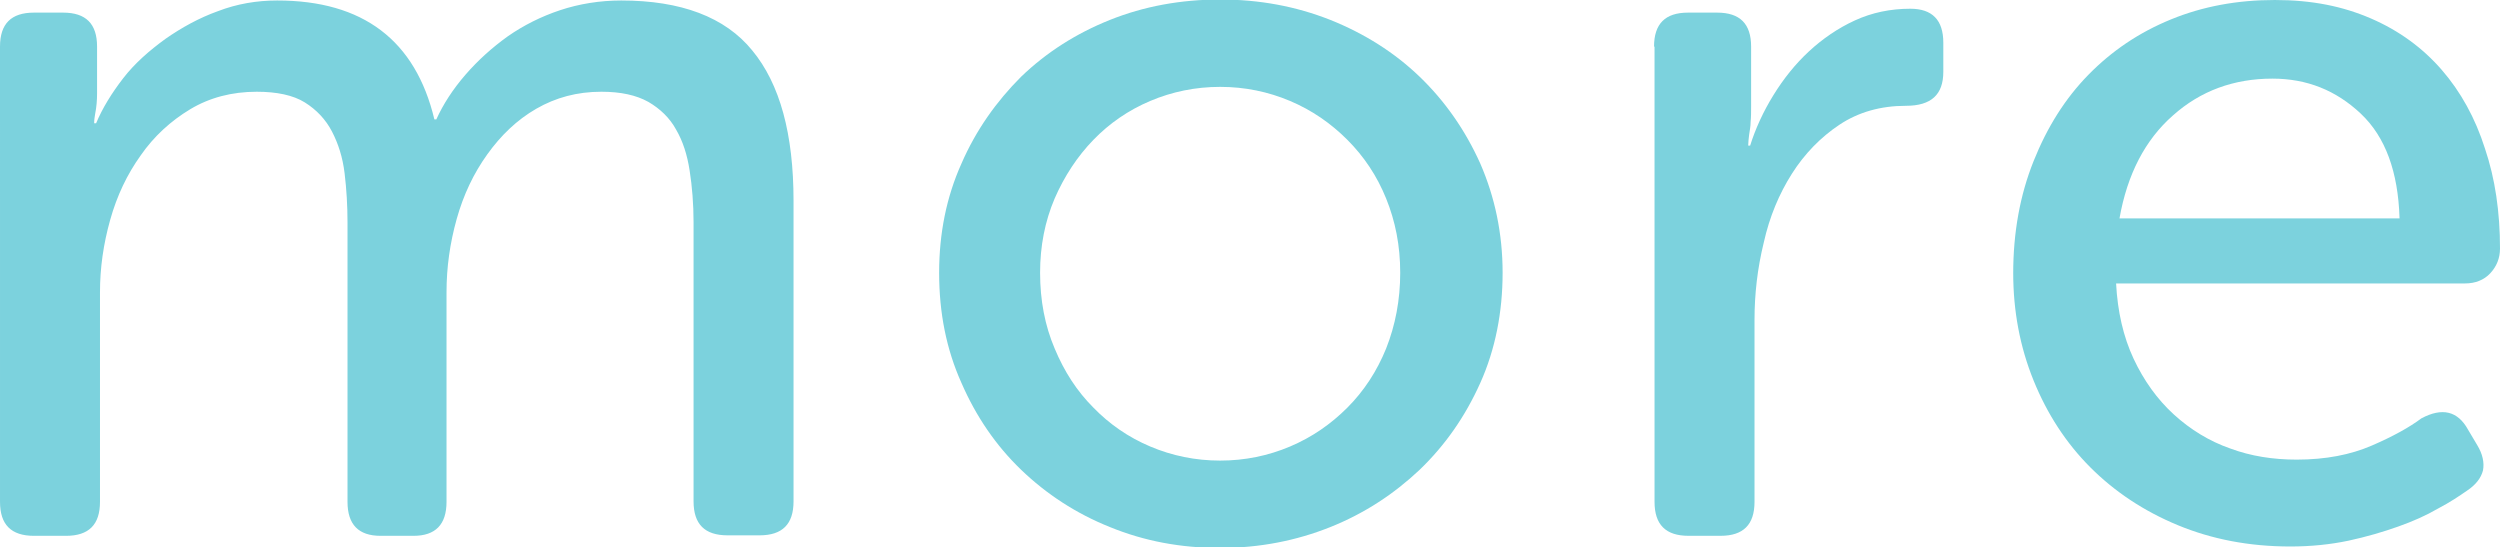
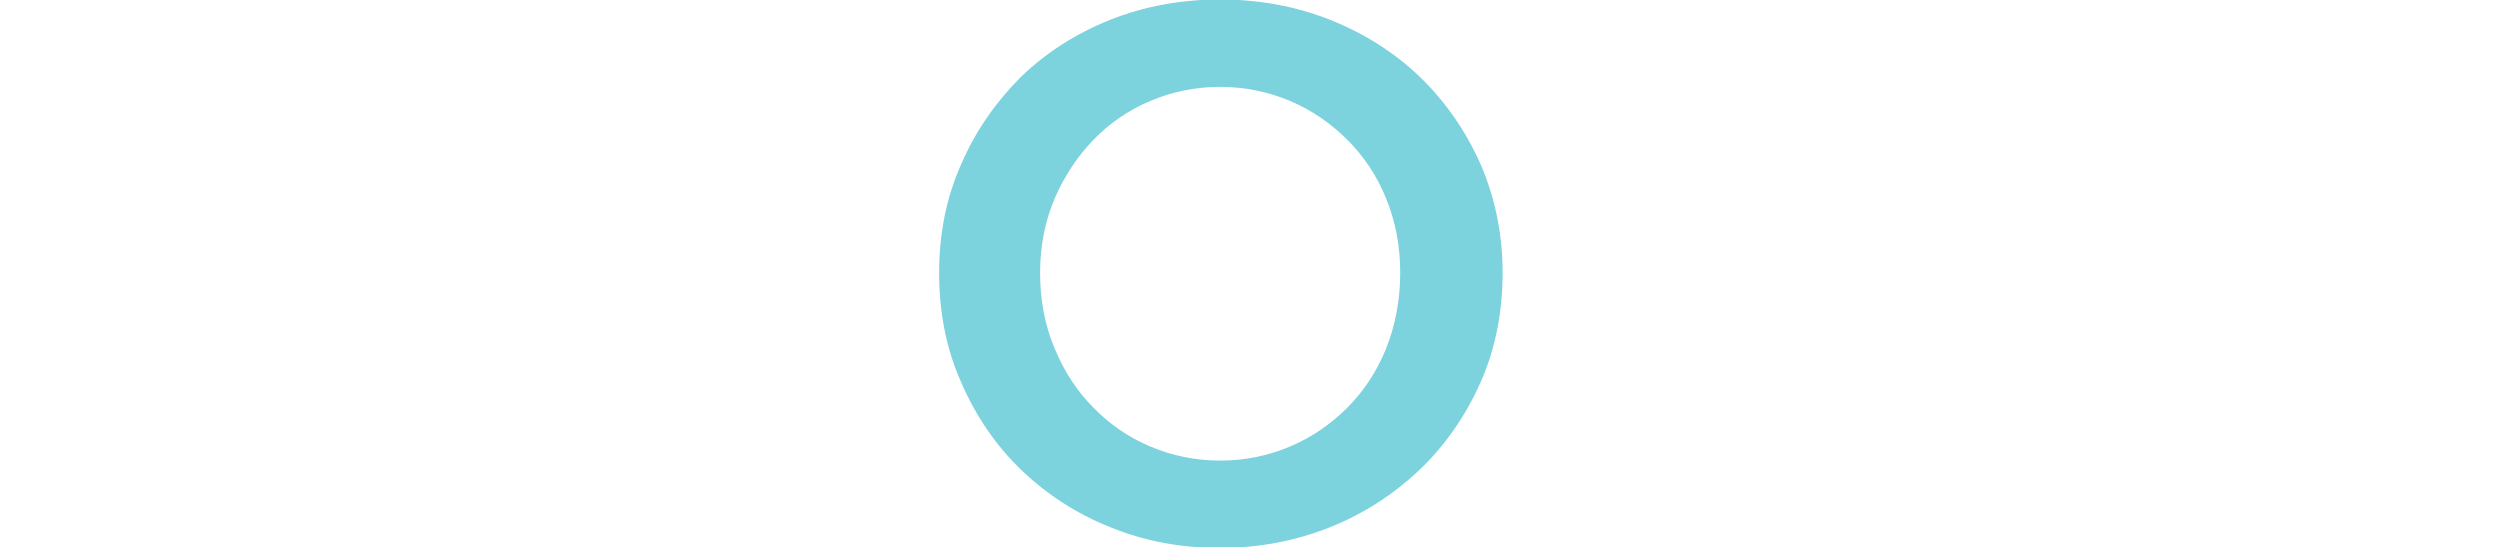
<svg xmlns="http://www.w3.org/2000/svg" id="uuid-4b458572-bc96-4789-91e6-62a1418e2f07" width="51.51" height="11.28" viewBox="0 0 51.51 11.28">
  <defs>
    <style>.uuid-2a8e9c53-1a90-4f40-a274-d1d015e0e5cd{fill:#7cd2dd;}</style>
  </defs>
  <g id="uuid-fd359c9b-ea3f-4a12-a4d9-50d4a6a0def2">
-     <path class="uuid-2a8e9c53-1a90-4f40-a274-d1d015e0e5cd" d="M0,.96C0,.49.23.26.7.26h.6c.47,0,.7.23.7.7v.96c0,.14-.01.28-.04.43-.01.06-.02.12-.02.19h.04c.13-.31.32-.62.56-.93s.54-.57.87-.81c.33-.23.69-.43,1.08-.57.39-.15.8-.22,1.22-.22,1.77,0,2.85.82,3.24,2.45h.04c.14-.31.34-.62.6-.92s.55-.56.87-.79c.33-.23.69-.41,1.08-.54s.82-.2,1.26-.2c1.23,0,2.14.34,2.7,1.03.57.69.85,1.72.85,3.1v6.19c0,.47-.23.7-.7.7h-.66c-.47,0-.7-.23-.7-.7v-5.75c0-.38-.03-.74-.08-1.06-.05-.33-.14-.61-.28-.85-.13-.24-.33-.43-.57-.57-.25-.14-.57-.21-.97-.21-.5,0-.94.12-1.34.35-.4.23-.73.55-1.01.94-.28.39-.49.83-.63,1.33-.14.5-.21,1-.21,1.51v4.32c0,.47-.23.7-.68.7h-.68c-.45,0-.68-.23-.68-.7v-5.75c0-.35-.02-.69-.06-1.02-.04-.33-.13-.61-.26-.86-.13-.25-.32-.45-.56-.6s-.58-.22-.99-.22c-.51,0-.97.12-1.37.36s-.75.56-1.02.95c-.28.39-.49.83-.63,1.33-.14.5-.21.99-.21,1.49v4.32c0,.47-.23.7-.7.7h-.66c-.47,0-.7-.23-.7-.7V.96Z" />
    <path class="uuid-2a8e9c53-1a90-4f40-a274-d1d015e0e5cd" d="M19.35,5.62c0-.81.15-1.56.46-2.25.3-.69.72-1.28,1.23-1.79.52-.5,1.13-.89,1.83-1.17.7-.28,1.46-.42,2.27-.42s1.56.14,2.27.42c.7.28,1.32.67,1.84,1.17.52.5.94,1.1,1.25,1.79.3.69.46,1.44.46,2.25s-.15,1.58-.46,2.27c-.31.69-.72,1.28-1.25,1.79-.53.5-1.14.9-1.84,1.18-.7.28-1.46.43-2.27.43s-1.56-.14-2.27-.43c-.7-.28-1.31-.68-1.83-1.18-.52-.5-.93-1.1-1.23-1.79-.31-.69-.46-1.44-.46-2.27ZM21.43,5.62c0,.57.1,1.09.3,1.56.2.48.46.88.8,1.22.33.34.72.61,1.17.8.45.19.93.29,1.44.29s.99-.1,1.44-.29c.45-.19.84-.46,1.18-.8.34-.34.61-.75.8-1.22.19-.48.29-1,.29-1.56s-.1-1.06-.29-1.53c-.19-.47-.46-.87-.8-1.21-.34-.34-.73-.61-1.18-.8-.45-.19-.93-.29-1.44-.29s-.99.1-1.44.29c-.45.19-.84.46-1.17.8-.33.34-.6.75-.8,1.21-.2.47-.3.98-.3,1.53Z" />
-     <path class="uuid-2a8e9c53-1a90-4f40-a274-d1d015e0e5cd" d="M34.08.96c0-.47.23-.7.7-.7h.6c.47,0,.7.23.7.7v1.23c0,.11,0,.22-.01.32,0,.1-.02.18-.03.26-.01.09-.02.16-.02.23h.04c.11-.35.27-.7.48-1.04.21-.34.45-.64.73-.9.28-.26.6-.48.95-.64.35-.16.73-.24,1.14-.24.45,0,.68.23.68.7v.6c0,.47-.25.7-.77.7s-.98.13-1.37.39c-.39.26-.72.6-.98,1.01s-.46.88-.58,1.42c-.13.53-.19,1.06-.19,1.59v3.75c0,.47-.23.7-.7.7h-.66c-.47,0-.7-.23-.7-.7V.96Z" />
-     <path class="uuid-2a8e9c53-1a90-4f40-a274-d1d015e0e5cd" d="M41.48,5.64c0-.85.14-1.62.42-2.32.28-.7.65-1.29,1.13-1.78s1.04-.87,1.7-1.14,1.37-.4,2.14-.4,1.4.13,1.98.38,1.07.61,1.46,1.06.69.99.89,1.62c.21.62.31,1.31.31,2.06,0,.2-.07.37-.2.51-.13.14-.31.21-.52.21h-7.19c.03.58.15,1.1.36,1.55s.49.84.83,1.15c.34.31.73.55,1.16.7.43.16.89.23,1.37.23.6,0,1.11-.1,1.55-.29.44-.19.78-.38,1.02-.56.43-.23.75-.15.96.23l.19.32c.11.18.15.36.12.52-.04.16-.15.3-.33.42-.16.11-.35.24-.6.37-.24.14-.51.26-.82.37-.31.11-.65.21-1.02.29-.38.08-.78.12-1.2.12-.85,0-1.62-.15-2.32-.44-.7-.29-1.3-.69-1.8-1.19-.5-.5-.89-1.1-1.17-1.79-.28-.69-.42-1.43-.42-2.22ZM49.44,4.49c-.03-.95-.29-1.67-.8-2.15s-1.11-.72-1.82-.72c-.79,0-1.48.25-2.05.76-.57.5-.94,1.21-1.1,2.12h5.77Z" />
  </g>
</svg>